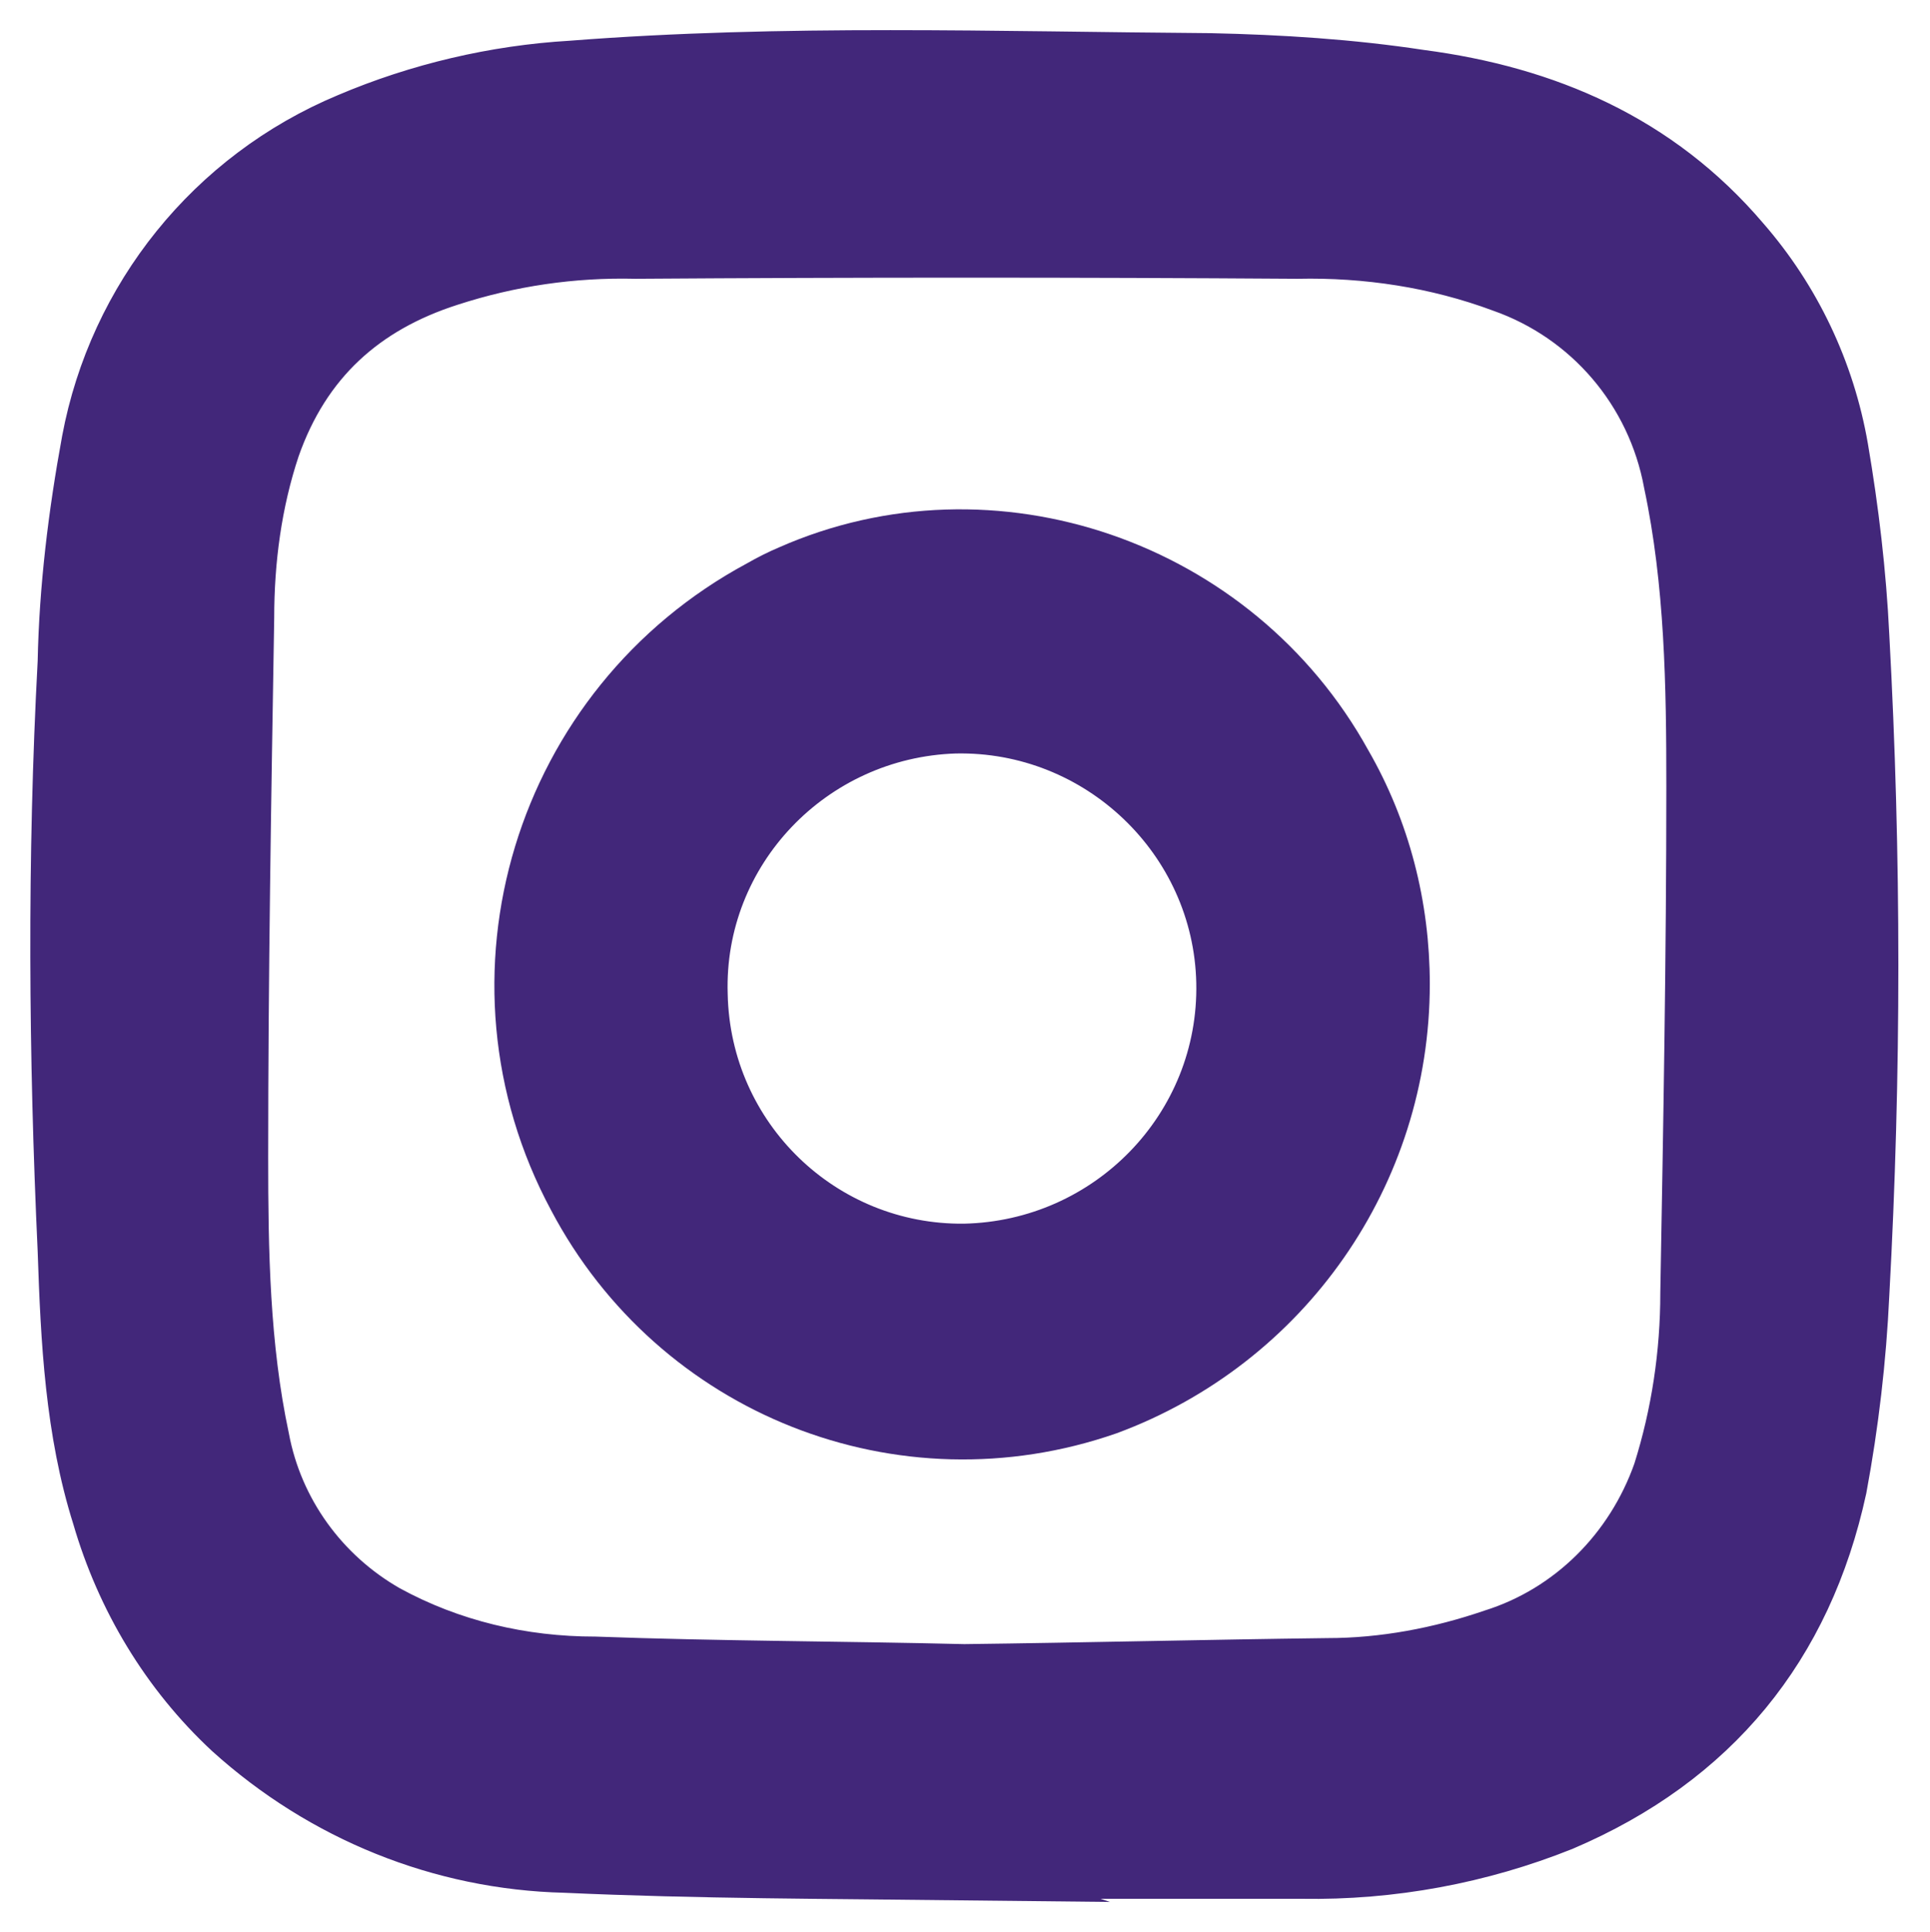
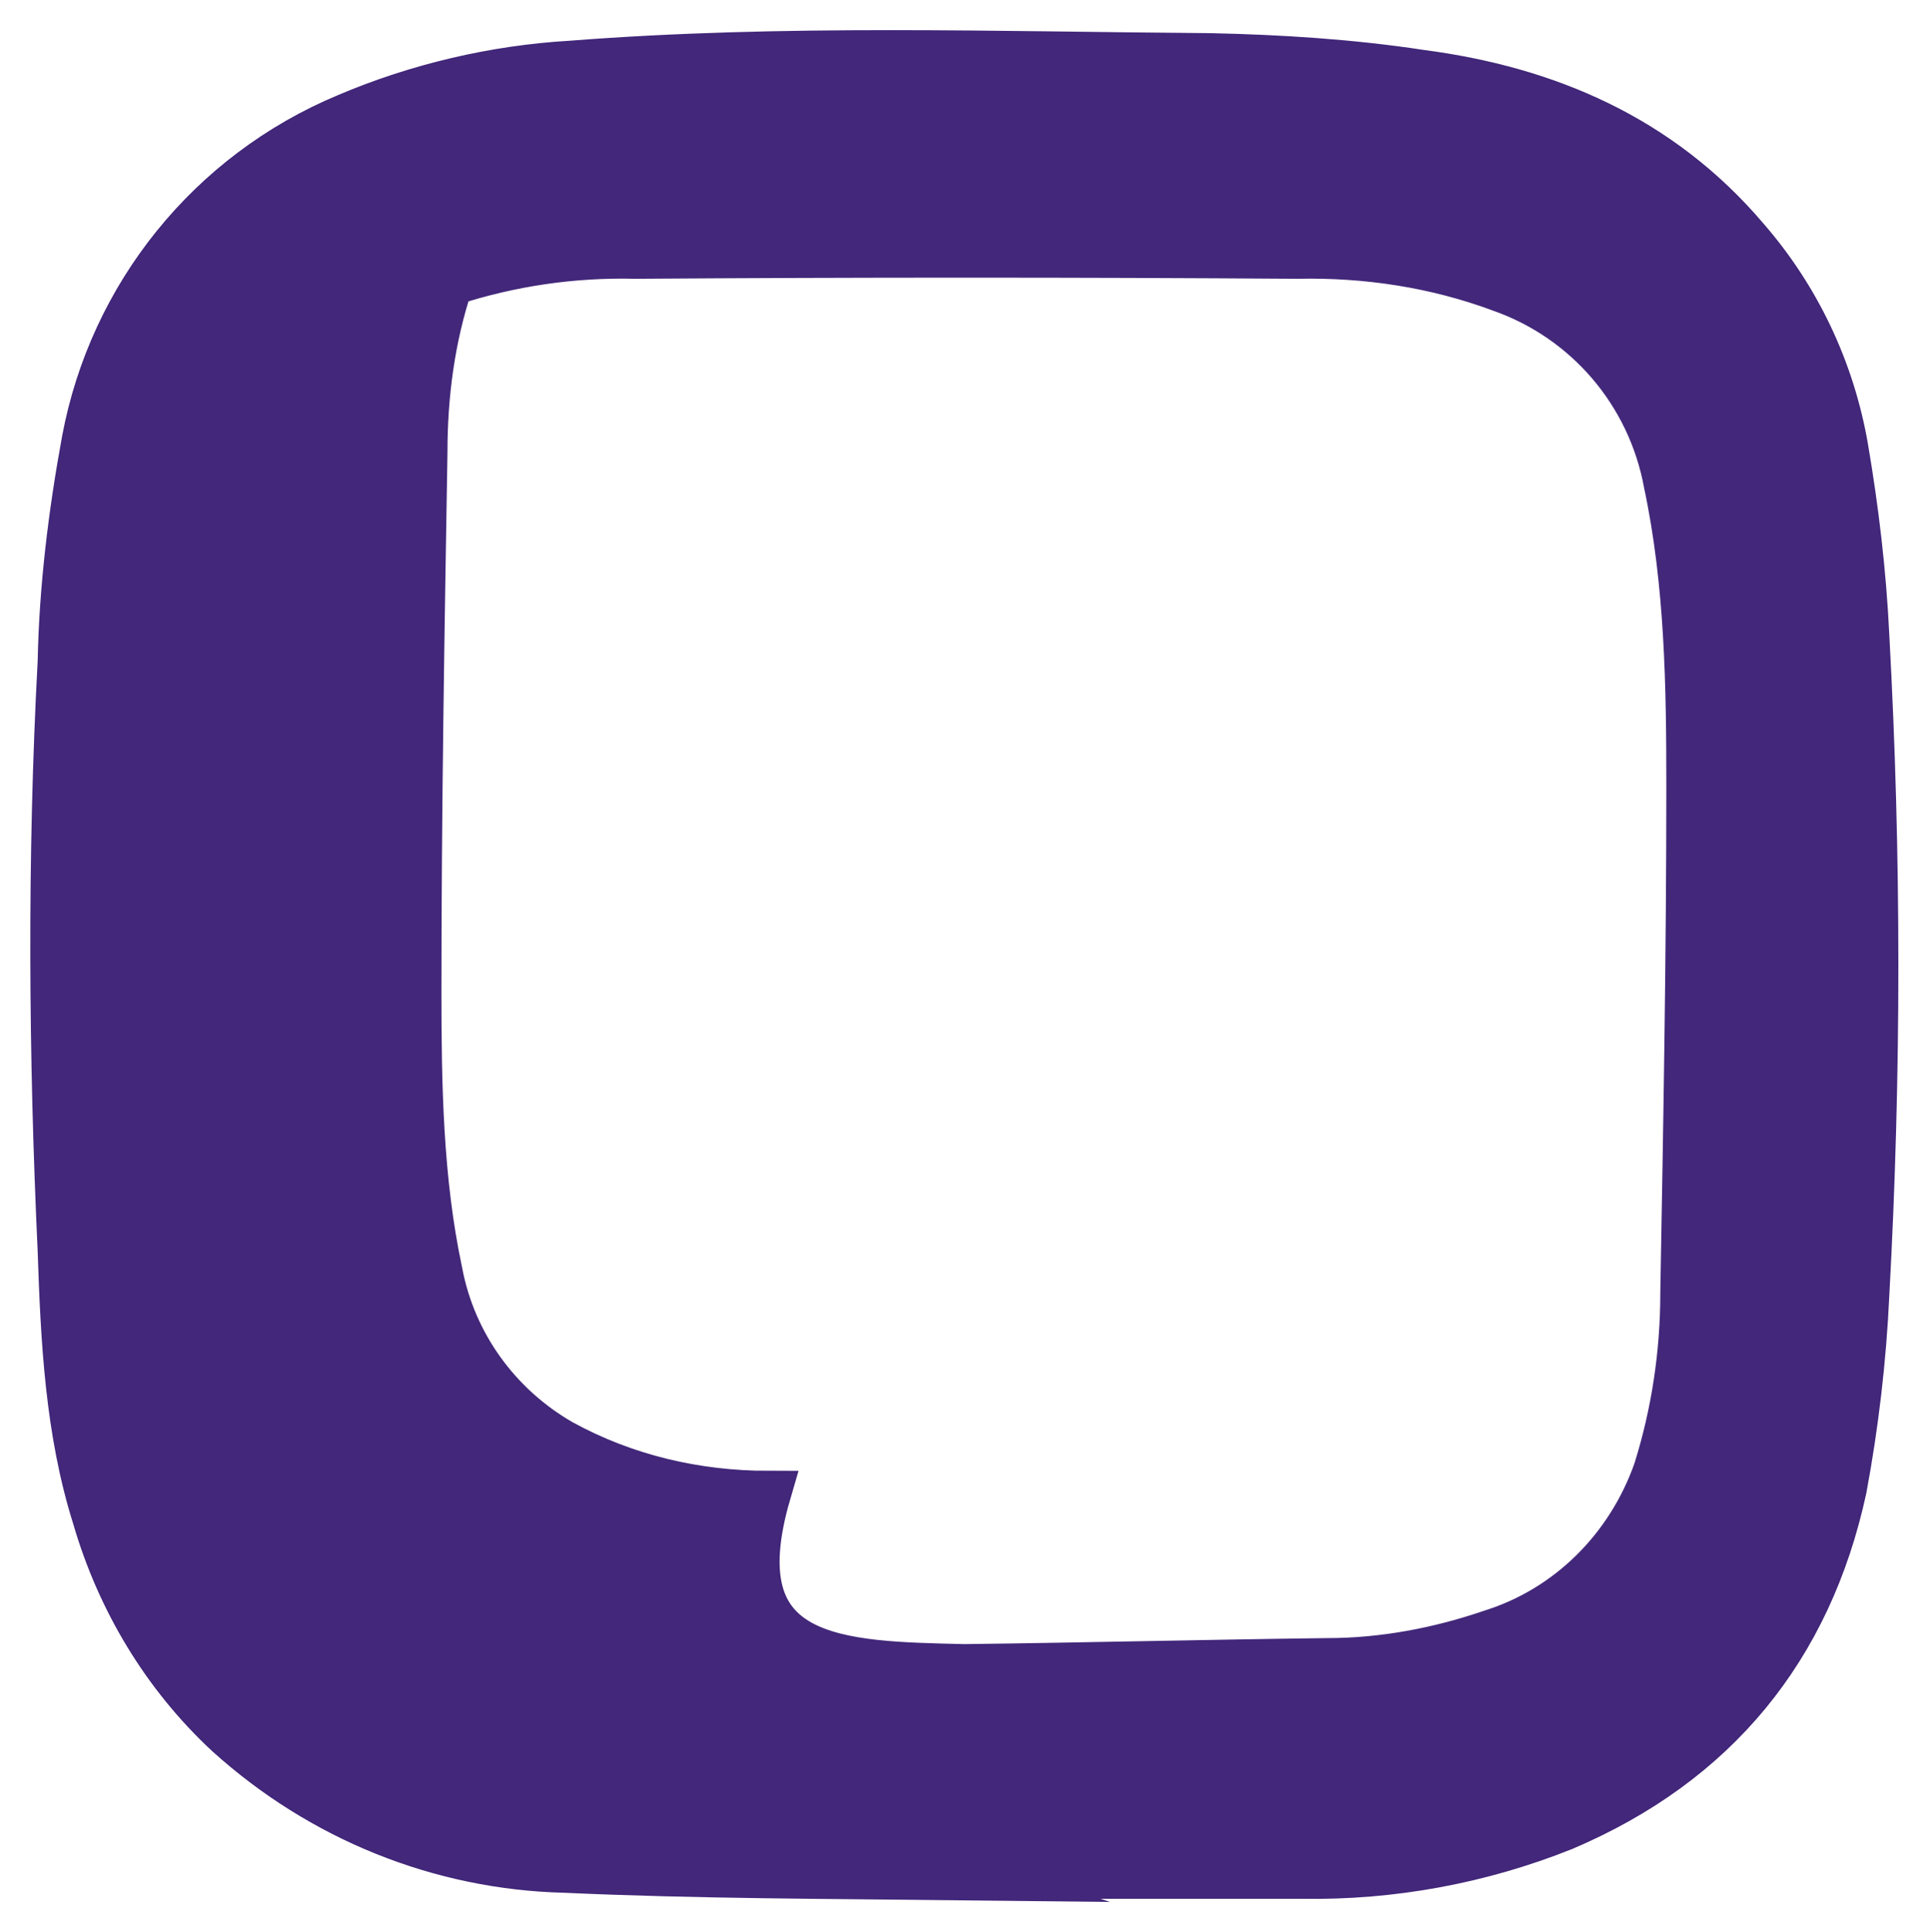
<svg xmlns="http://www.w3.org/2000/svg" version="1.1" id="Calque_4" x="0px" y="0px" viewBox="0 0 128.1 128.2" style="enable-background:new 0 0 128.1 128.2;" xml:space="preserve">
  <style type="text/css">
	.st0{fill:#42277A;stroke:#42277A;stroke-width:3;stroke-miterlimit:10;}
</style>
-   <path class="st0" d="M64.1,124.6c-8.9-0.1-17.8-0.1-26.6-0.5c-8.3-0.2-16.2-3.4-22.4-9c-4.2-3.9-7.2-8.9-8.8-14.4  C4.5,95,4.2,89,4,83C3.4,70,3.3,57,4,43.9c0.1-4.9,0.7-9.8,1.6-14.7C7.4,19.6,13.9,11.5,23,7.7c4.7-2,9.8-3.2,14.9-3.5  C52,3.1,66.2,3.6,80.3,3.7c4.7,0.1,9.4,0.4,14,1.1c8.4,1.1,15.9,4.3,21.6,11c3.4,3.9,5.7,8.7,6.6,13.9c0.7,4.1,1.2,8.3,1.4,12.5  c0.8,14.6,0.8,29.1,0,43.7c-0.2,4.3-0.7,8.6-1.5,12.9c-2.3,10.6-8.5,18.2-18.6,22.5c-5.5,2.2-11.4,3.3-17.4,3.2  c-7.5,0-15.1,0-22.6,0L64.1,124.6z M64,110.6c8.1-0.1,16.1-0.3,24.1-0.4c3.7,0,7.4-0.7,10.9-1.9c5.1-1.6,9.1-5.6,10.9-10.7  c1.2-3.8,1.8-7.8,1.8-11.8c0.2-11.2,0.4-22.4,0.4-33.6c0-6.7-0.1-13.5-1.5-20.1c-1.1-6-5.3-10.9-11-12.9c-4.3-1.6-8.9-2.3-13.5-2.2  c-14.6-0.1-29.3-0.1-43.9,0c-4.2-0.1-8.3,0.5-12.3,1.8c-5.6,1.8-9.5,5.3-11.5,11c-1.2,3.6-1.7,7.4-1.7,11.2  c-0.2,11.9-0.4,23.9-0.4,35.8c0,6.2,0.1,12.5,1.4,18.6c0.9,4.8,3.9,8.9,8.1,11.3c4.2,2.3,8.9,3.4,13.7,3.4  C47.7,110.4,55.8,110.4,64,110.6L64,110.6z" />
-   <path class="st0" d="M93.4,65.3c0,12.7-7.9,24-19.8,28.4c-13.8,4.8-28.9-1.2-35.7-14.1c-7.9-14.7-2.3-33,12.4-40.9  c0.7-0.4,1.3-0.7,2-1c13.6-6,29.9-0.4,37.2,12.8C92.1,55,93.4,60.1,93.4,65.3z M80.9,65.2c-0.2-9.4-8.1-16.9-17.5-16.7  C54,48.8,46.5,56.6,46.8,66C47,75.4,54.7,82.8,64,82.7C73.5,82.5,81.1,74.7,80.9,65.2L80.9,65.2z" />
+   <path class="st0" d="M64.1,124.6c-8.9-0.1-17.8-0.1-26.6-0.5c-8.3-0.2-16.2-3.4-22.4-9c-4.2-3.9-7.2-8.9-8.8-14.4  C4.5,95,4.2,89,4,83C3.4,70,3.3,57,4,43.9c0.1-4.9,0.7-9.8,1.6-14.7C7.4,19.6,13.9,11.5,23,7.7c4.7-2,9.8-3.2,14.9-3.5  C52,3.1,66.2,3.6,80.3,3.7c4.7,0.1,9.4,0.4,14,1.1c8.4,1.1,15.9,4.3,21.6,11c3.4,3.9,5.7,8.7,6.6,13.9c0.7,4.1,1.2,8.3,1.4,12.5  c0.8,14.6,0.8,29.1,0,43.7c-0.2,4.3-0.7,8.6-1.5,12.9c-2.3,10.6-8.5,18.2-18.6,22.5c-5.5,2.2-11.4,3.3-17.4,3.2  c-7.5,0-15.1,0-22.6,0L64.1,124.6z M64,110.6c8.1-0.1,16.1-0.3,24.1-0.4c3.7,0,7.4-0.7,10.9-1.9c5.1-1.6,9.1-5.6,10.9-10.7  c1.2-3.8,1.8-7.8,1.8-11.8c0.2-11.2,0.4-22.4,0.4-33.6c0-6.7-0.1-13.5-1.5-20.1c-1.1-6-5.3-10.9-11-12.9c-4.3-1.6-8.9-2.3-13.5-2.2  c-14.6-0.1-29.3-0.1-43.9,0c-4.2-0.1-8.3,0.5-12.3,1.8c-1.2,3.6-1.7,7.4-1.7,11.2  c-0.2,11.9-0.4,23.9-0.4,35.8c0,6.2,0.1,12.5,1.4,18.6c0.9,4.8,3.9,8.9,8.1,11.3c4.2,2.3,8.9,3.4,13.7,3.4  C47.7,110.4,55.8,110.4,64,110.6L64,110.6z" />
</svg>